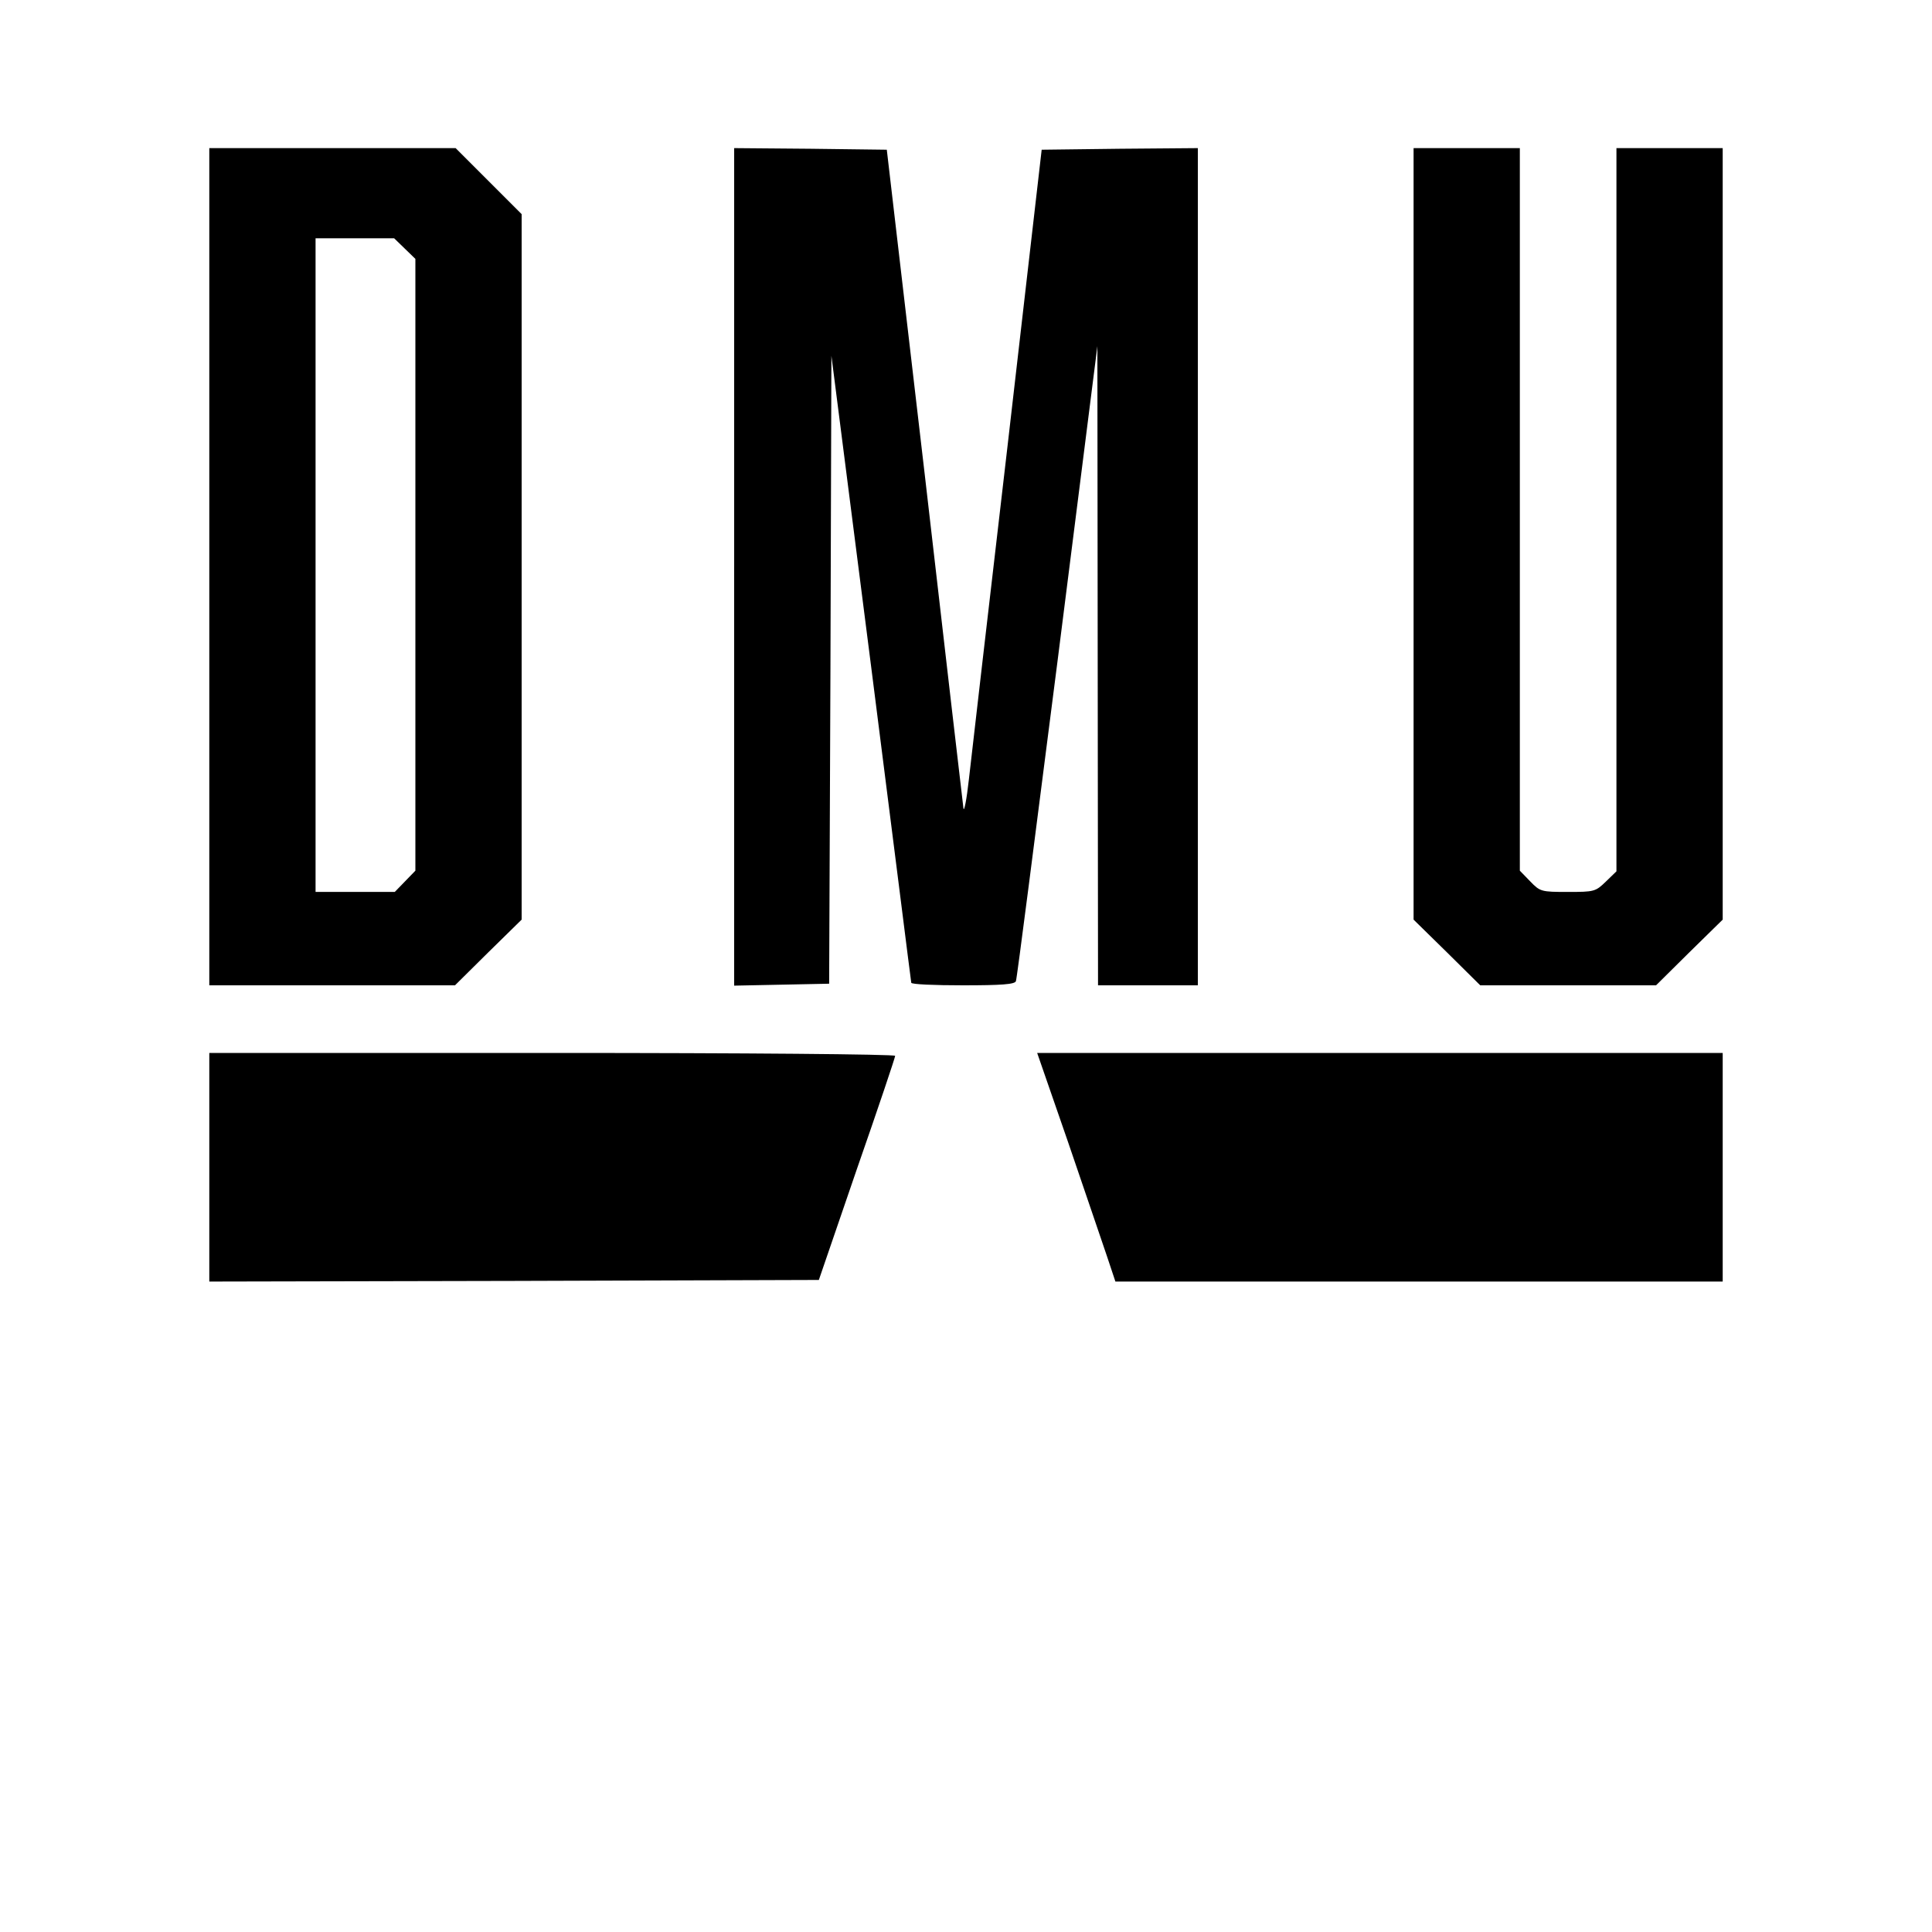
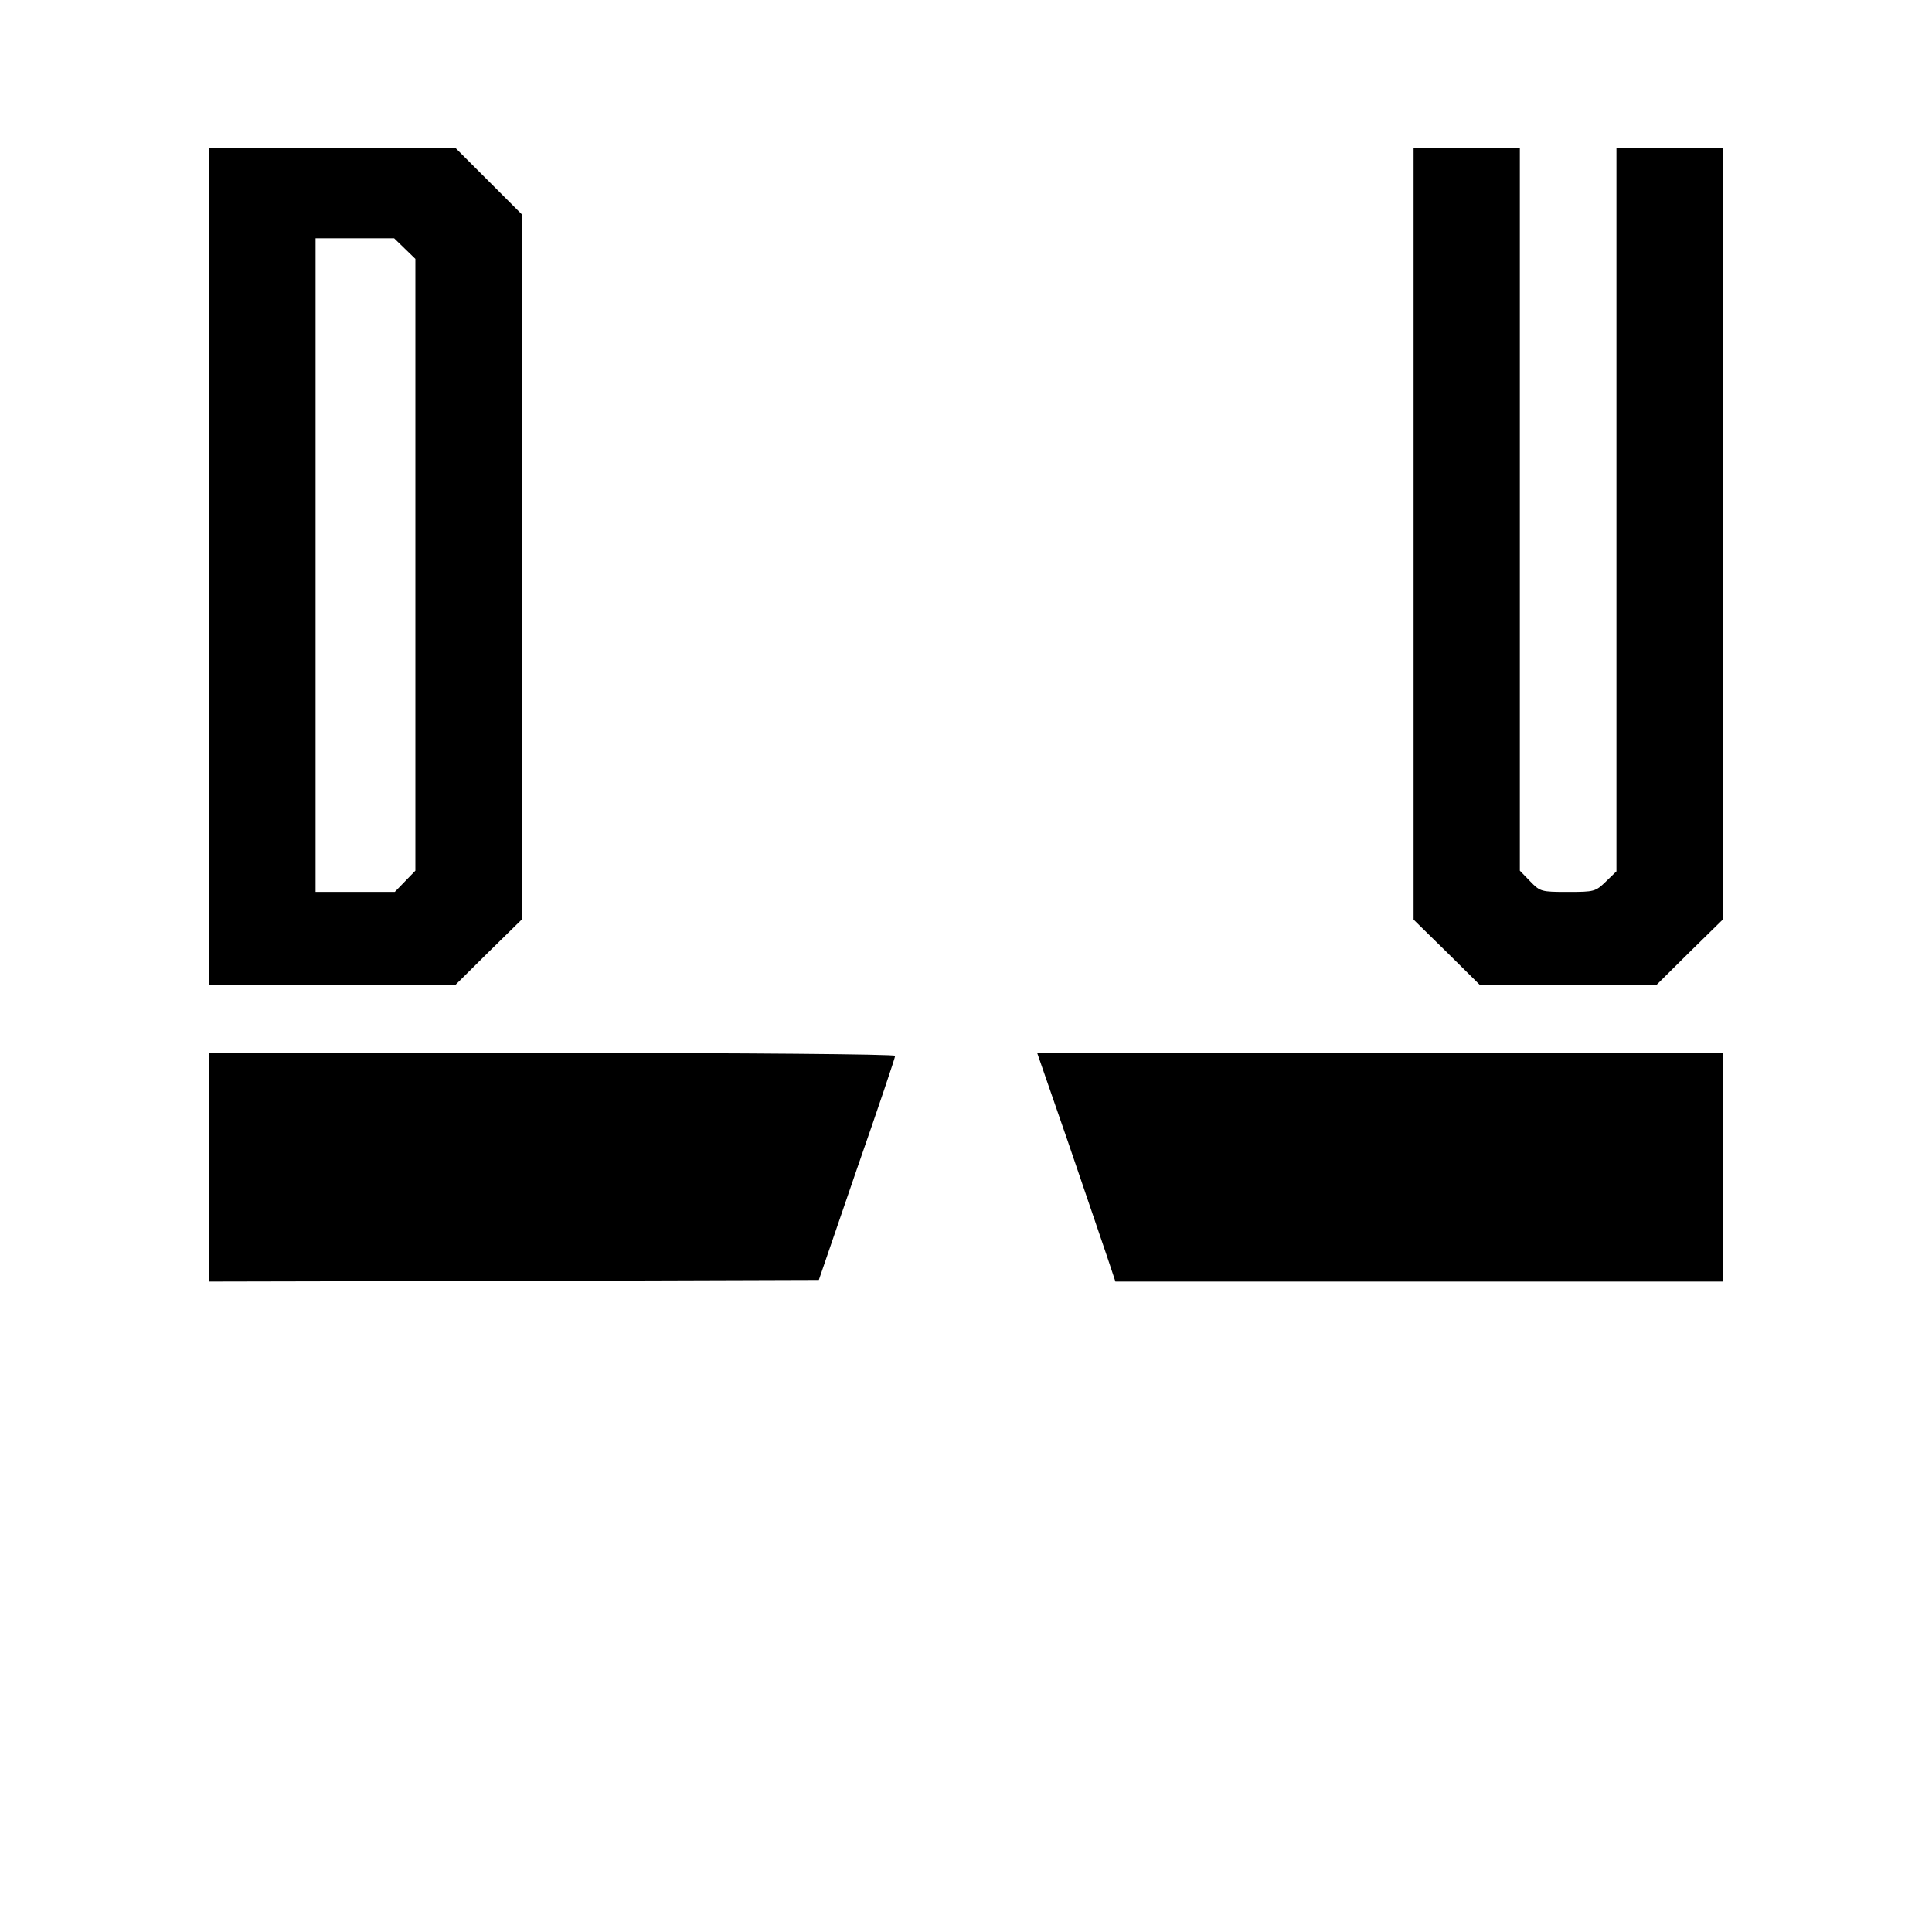
<svg xmlns="http://www.w3.org/2000/svg" version="1.0" width="600pt" height="600pt" viewBox="0 0 600 600" preserveAspectRatio="xMidYMid meet">
  <g transform="translate(0,600) scale(0.1,-0.1)" fill="#000000" stroke="none">
    <path d="M650 4240 l0 -1300 381 0 382 0 103 102 104 102 0 1096 0 1095 -103 103 -102 102 -383 0 -382 0 0 -1300z m607 988 l33 -32 0 -950 0 -950 -32 -33 -32 -33 -123 0 -123 0 0 1015 0 1015 122 0 122 0 33 -32z" />
-     <path d="M2280 4240 l0 -1301 148 3 147 3 4 975 3 975 124 -970 c68 -533 123 -973 124 -977 0 -5 72 -8 160 -8 120 0 162 3 165 13 3 6 60 453 129 992 l124 980 1 -992 1 -993 155 0 155 0 0 1300 0 1300 -242 -2 -243 -3 -106 -920 c-59 -506 -113 -972 -120 -1035 -7 -63 -15 -104 -17 -90 -2 14 -56 480 -120 1035 l-118 1010 -237 3 -237 2 0 -1300z" />
    <path d="M4390 4342 l0 -1198 104 -102 103 -102 273 0 273 0 103 102 104 102 0 1198 0 1198 -165 0 -165 0 0 -1123 0 -1123 -33 -32 c-32 -31 -36 -32 -118 -32 -83 0 -86 1 -117 33 l-32 33 0 1122 0 1122 -165 0 -165 0 0 -1198z" />
    <path d="M650 2375 l0 -355 946 2 947 3 118 344 c66 189 119 347 119 352 0 5 -466 9 -1065 9 l-1065 0 0 -355z" />
    <path d="M3317 2453 c52 -153 107 -313 121 -355 l26 -78 943 0 943 0 0 355 0 355 -1065 0 -1064 0 96 -277z" />
  </g>
</svg>